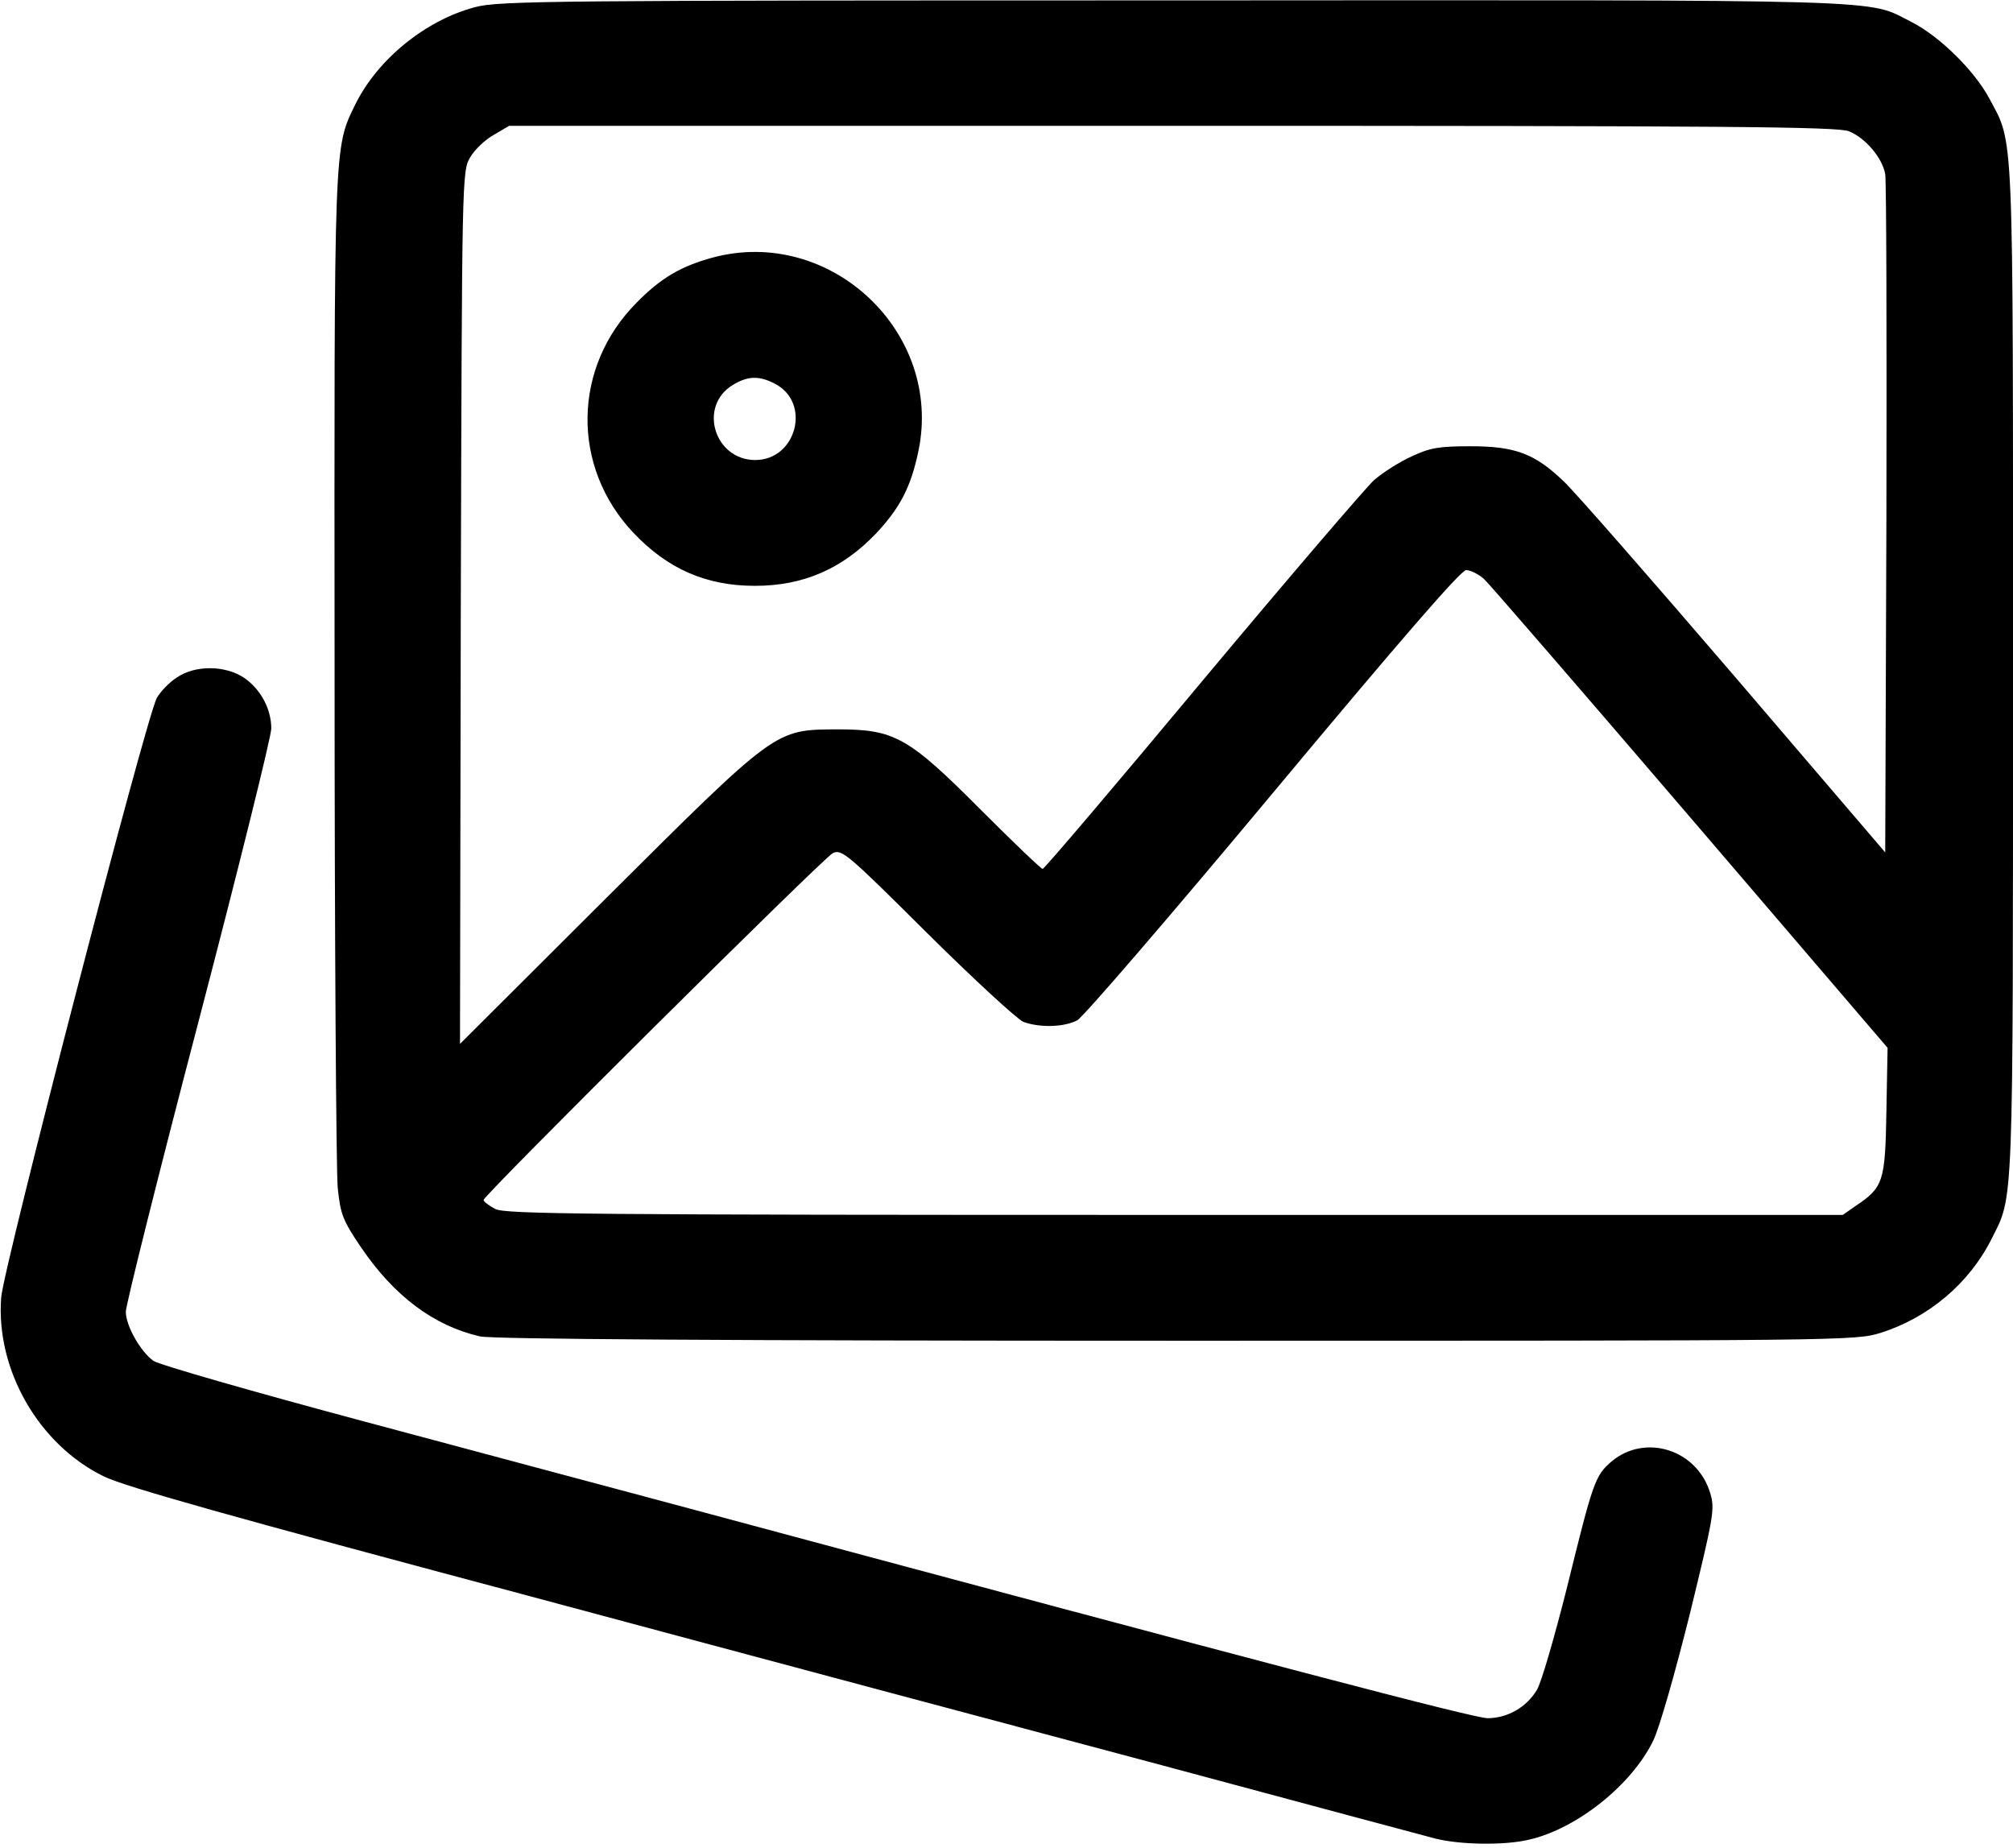
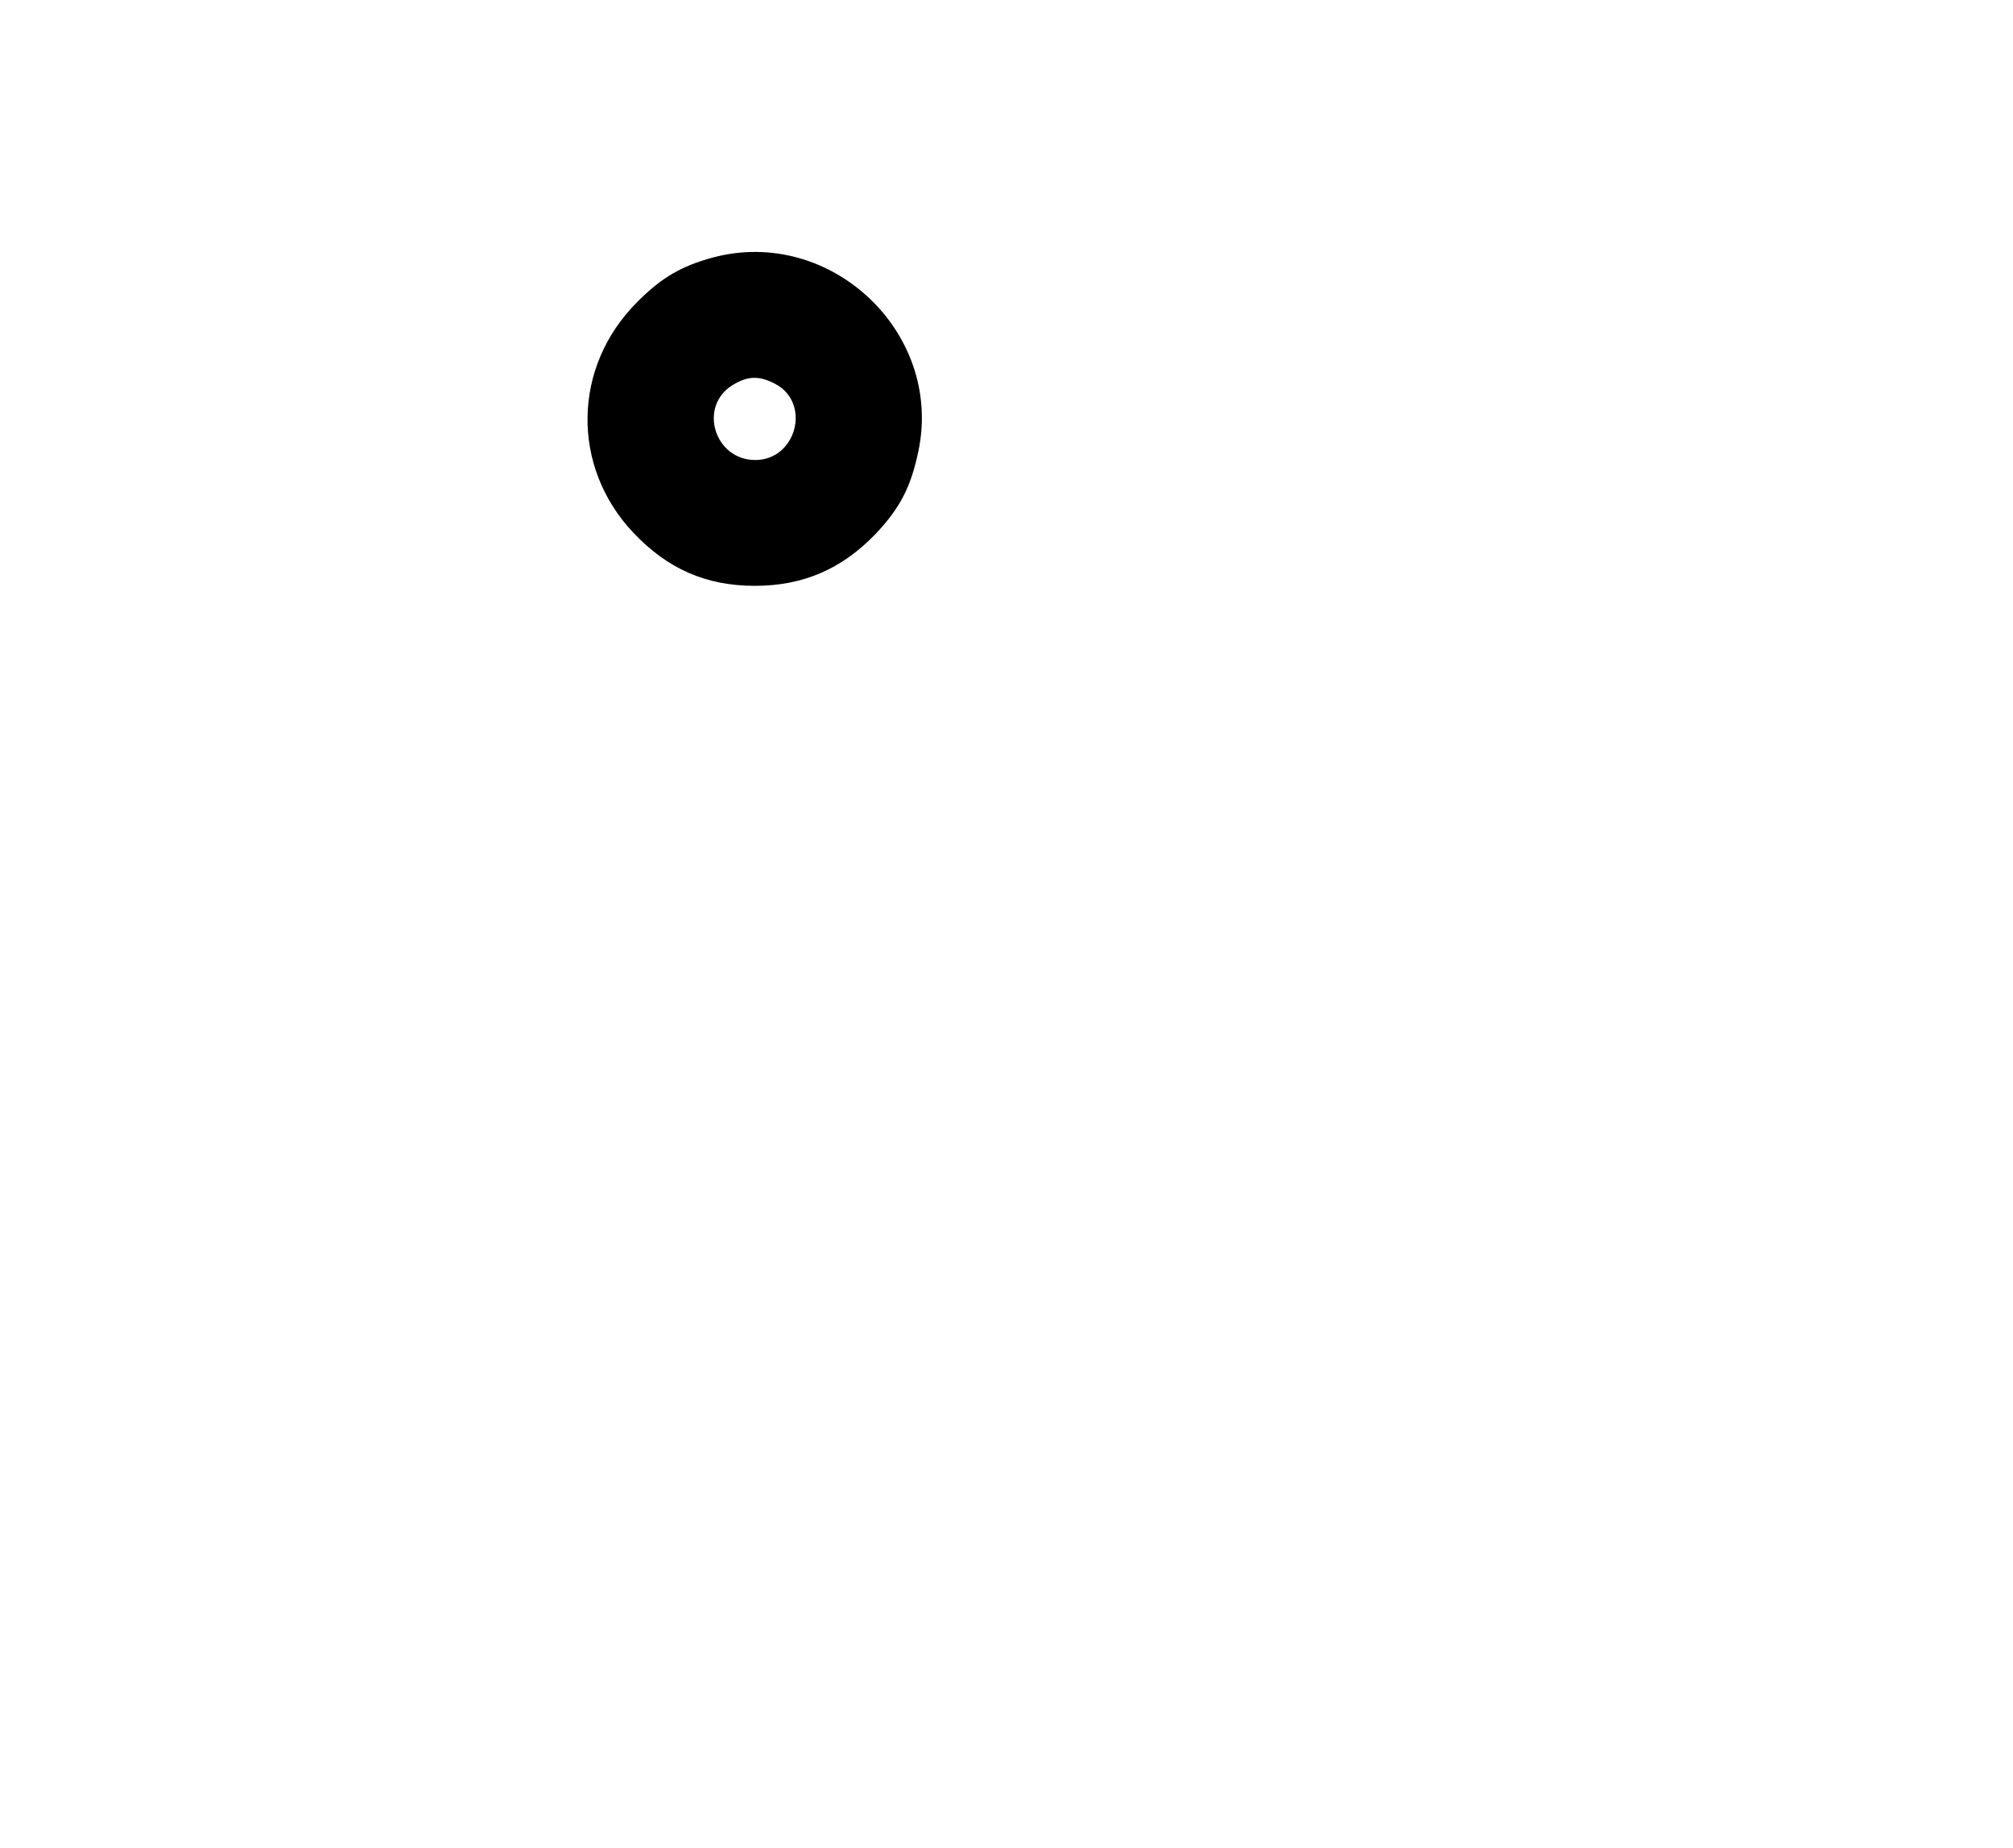
<svg xmlns="http://www.w3.org/2000/svg" version="1.0" width="512pt" height="470pt" viewBox="0 0 512 470" preserveAspectRatio="xMidYMid meet">
  <g transform="translate(0,470) scale(0.1,-0.1)" fill="#000000" stroke="none">
-     <path d="M1209 4682 c-126 -33 -248 -132 -305 -247 -55 -113 -54 -85 -53 -1435 0 -685 4 -1279 8 -1321 7 -68 13 -83 59 -151 84 -124 185 -200 303 -227 29 -7 643 -11 1770 -11 1702 0 1728 0 1792 20 121 38 225 125 282 238 57 114 55 54 55 1447 0 1409 3 1335 -61 1456 -38 70 -126 157 -197 193 -117 59 -12 56 -1877 55 -1583 0 -1715 -1 -1776 -17z m3494 -316 c42 -17 85 -68 92 -109 3 -18 4 -413 3 -878 l-3 -847 -385 450 c-212 247 -407 470 -433 494 -74 71 -124 89 -237 89 -81 0 -103 -4 -150 -26 -31 -14 -73 -41 -95 -60 -21 -19 -218 -249 -437 -511 -219 -263 -402 -478 -406 -478 -4 0 -74 67 -156 149 -186 187 -221 206 -366 206 -160 -1 -153 4 -588 -429 l-372 -371 2 1110 c3 1100 3 1110 24 1145 11 19 38 45 60 57 l39 23 1688 0 c1403 0 1693 -2 1720 -14z m-929 -1138 c14 -13 250 -286 526 -608 l501 -585 -3 -162 c-3 -179 -8 -193 -78 -240 l-33 -23 -1699 0 c-1503 0 -1702 2 -1728 15 -17 9 -30 19 -30 23 0 12 863 869 888 882 23 11 36 0 240 -203 120 -119 230 -220 245 -226 40 -15 103 -14 137 4 15 8 239 268 499 580 326 391 477 565 490 565 11 0 31 -10 45 -22z" />
    <path d="M1813 4045 c-81 -22 -132 -52 -193 -114 -164 -164 -168 -418 -9 -586 87 -92 185 -135 309 -135 123 0 222 43 308 133 62 66 89 119 108 210 63 302 -224 572 -523 492z m158 -321 c93 -48 55 -194 -50 -194 -104 0 -146 137 -57 191 38 23 67 24 107 3z" />
-     <path d="M450 2977 c-19 -12 -42 -36 -51 -52 -26 -44 -390 -1447 -396 -1525 -14 -183 95 -374 261 -455 53 -26 323 -102 1066 -300 547 -147 1281 -343 1630 -436 349 -94 660 -177 690 -185 63 -16 176 -18 239 -3 122 28 261 139 316 252 16 33 55 170 93 322 61 250 64 267 52 307 -33 111 -165 153 -251 81 -42 -36 -47 -51 -113 -319 -32 -127 -66 -245 -77 -262 -26 -44 -75 -72 -125 -72 -35 0 -538 132 -2074 545 -151 40 -504 135 -785 210 -280 75 -521 144 -535 154 -33 24 -70 89 -70 125 0 16 83 349 185 738 102 390 185 725 185 745 0 50 -27 100 -69 129 -48 32 -124 33 -171 1z" />
  </g>
</svg>